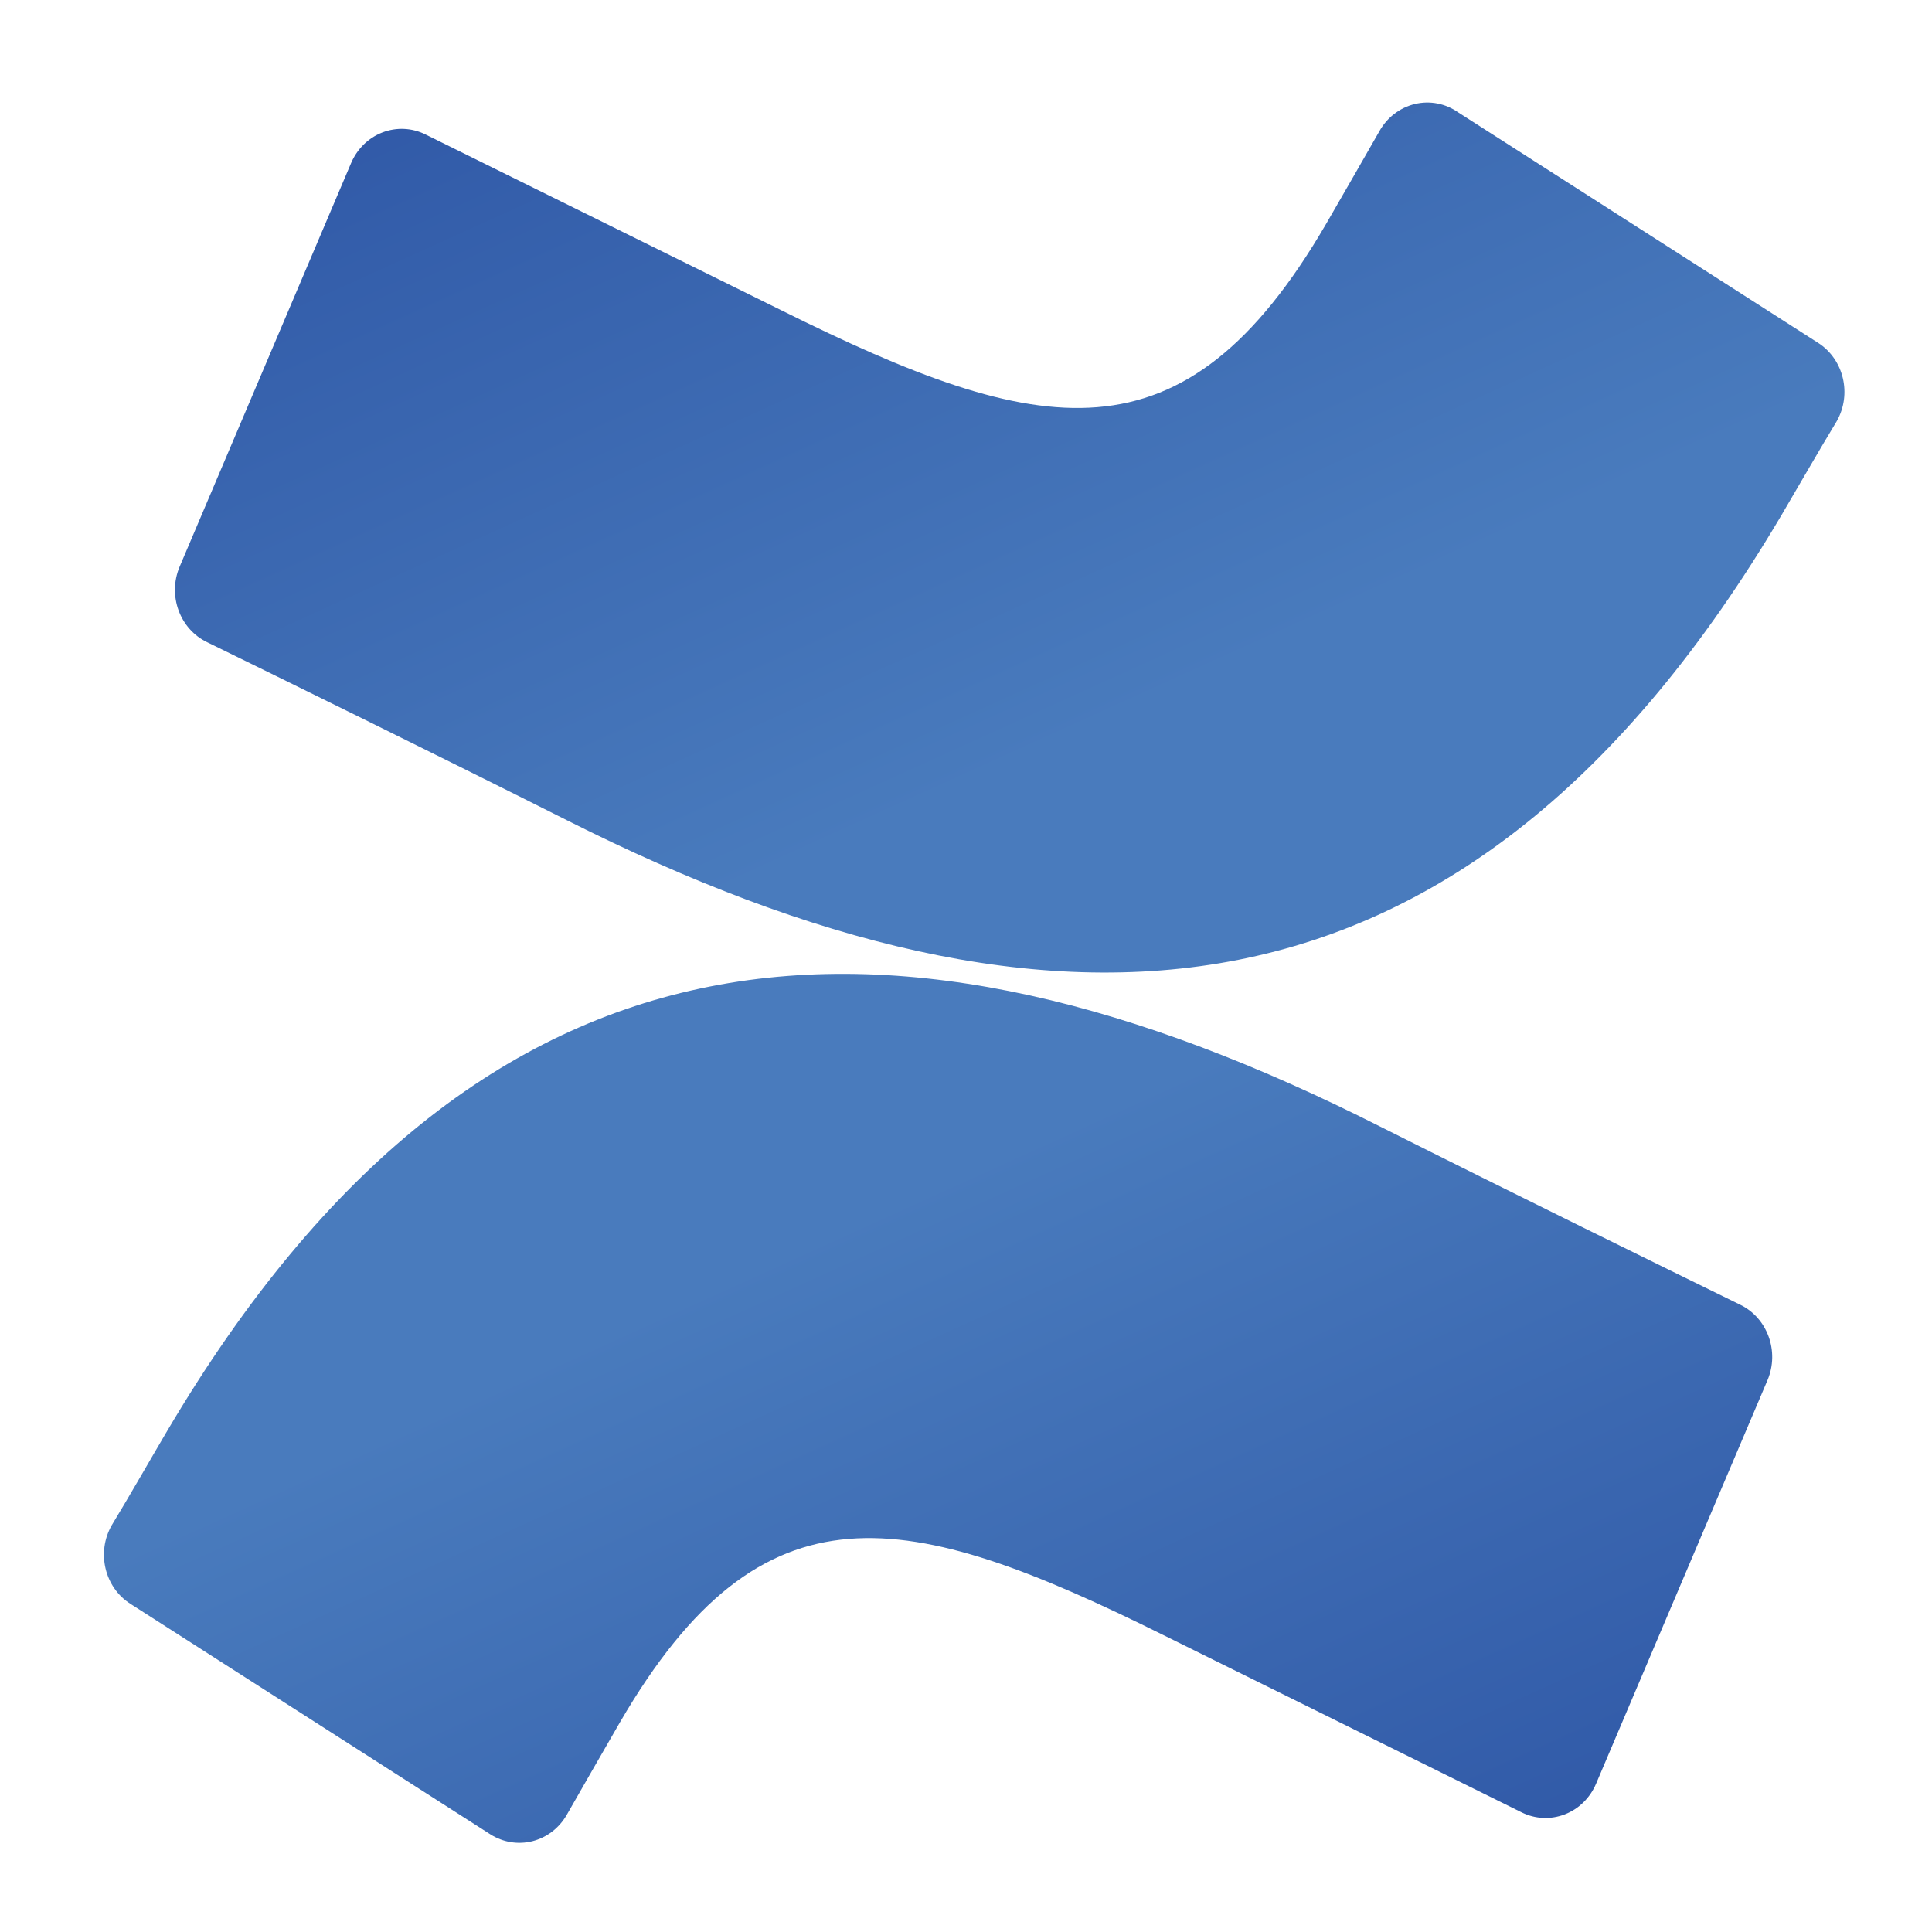
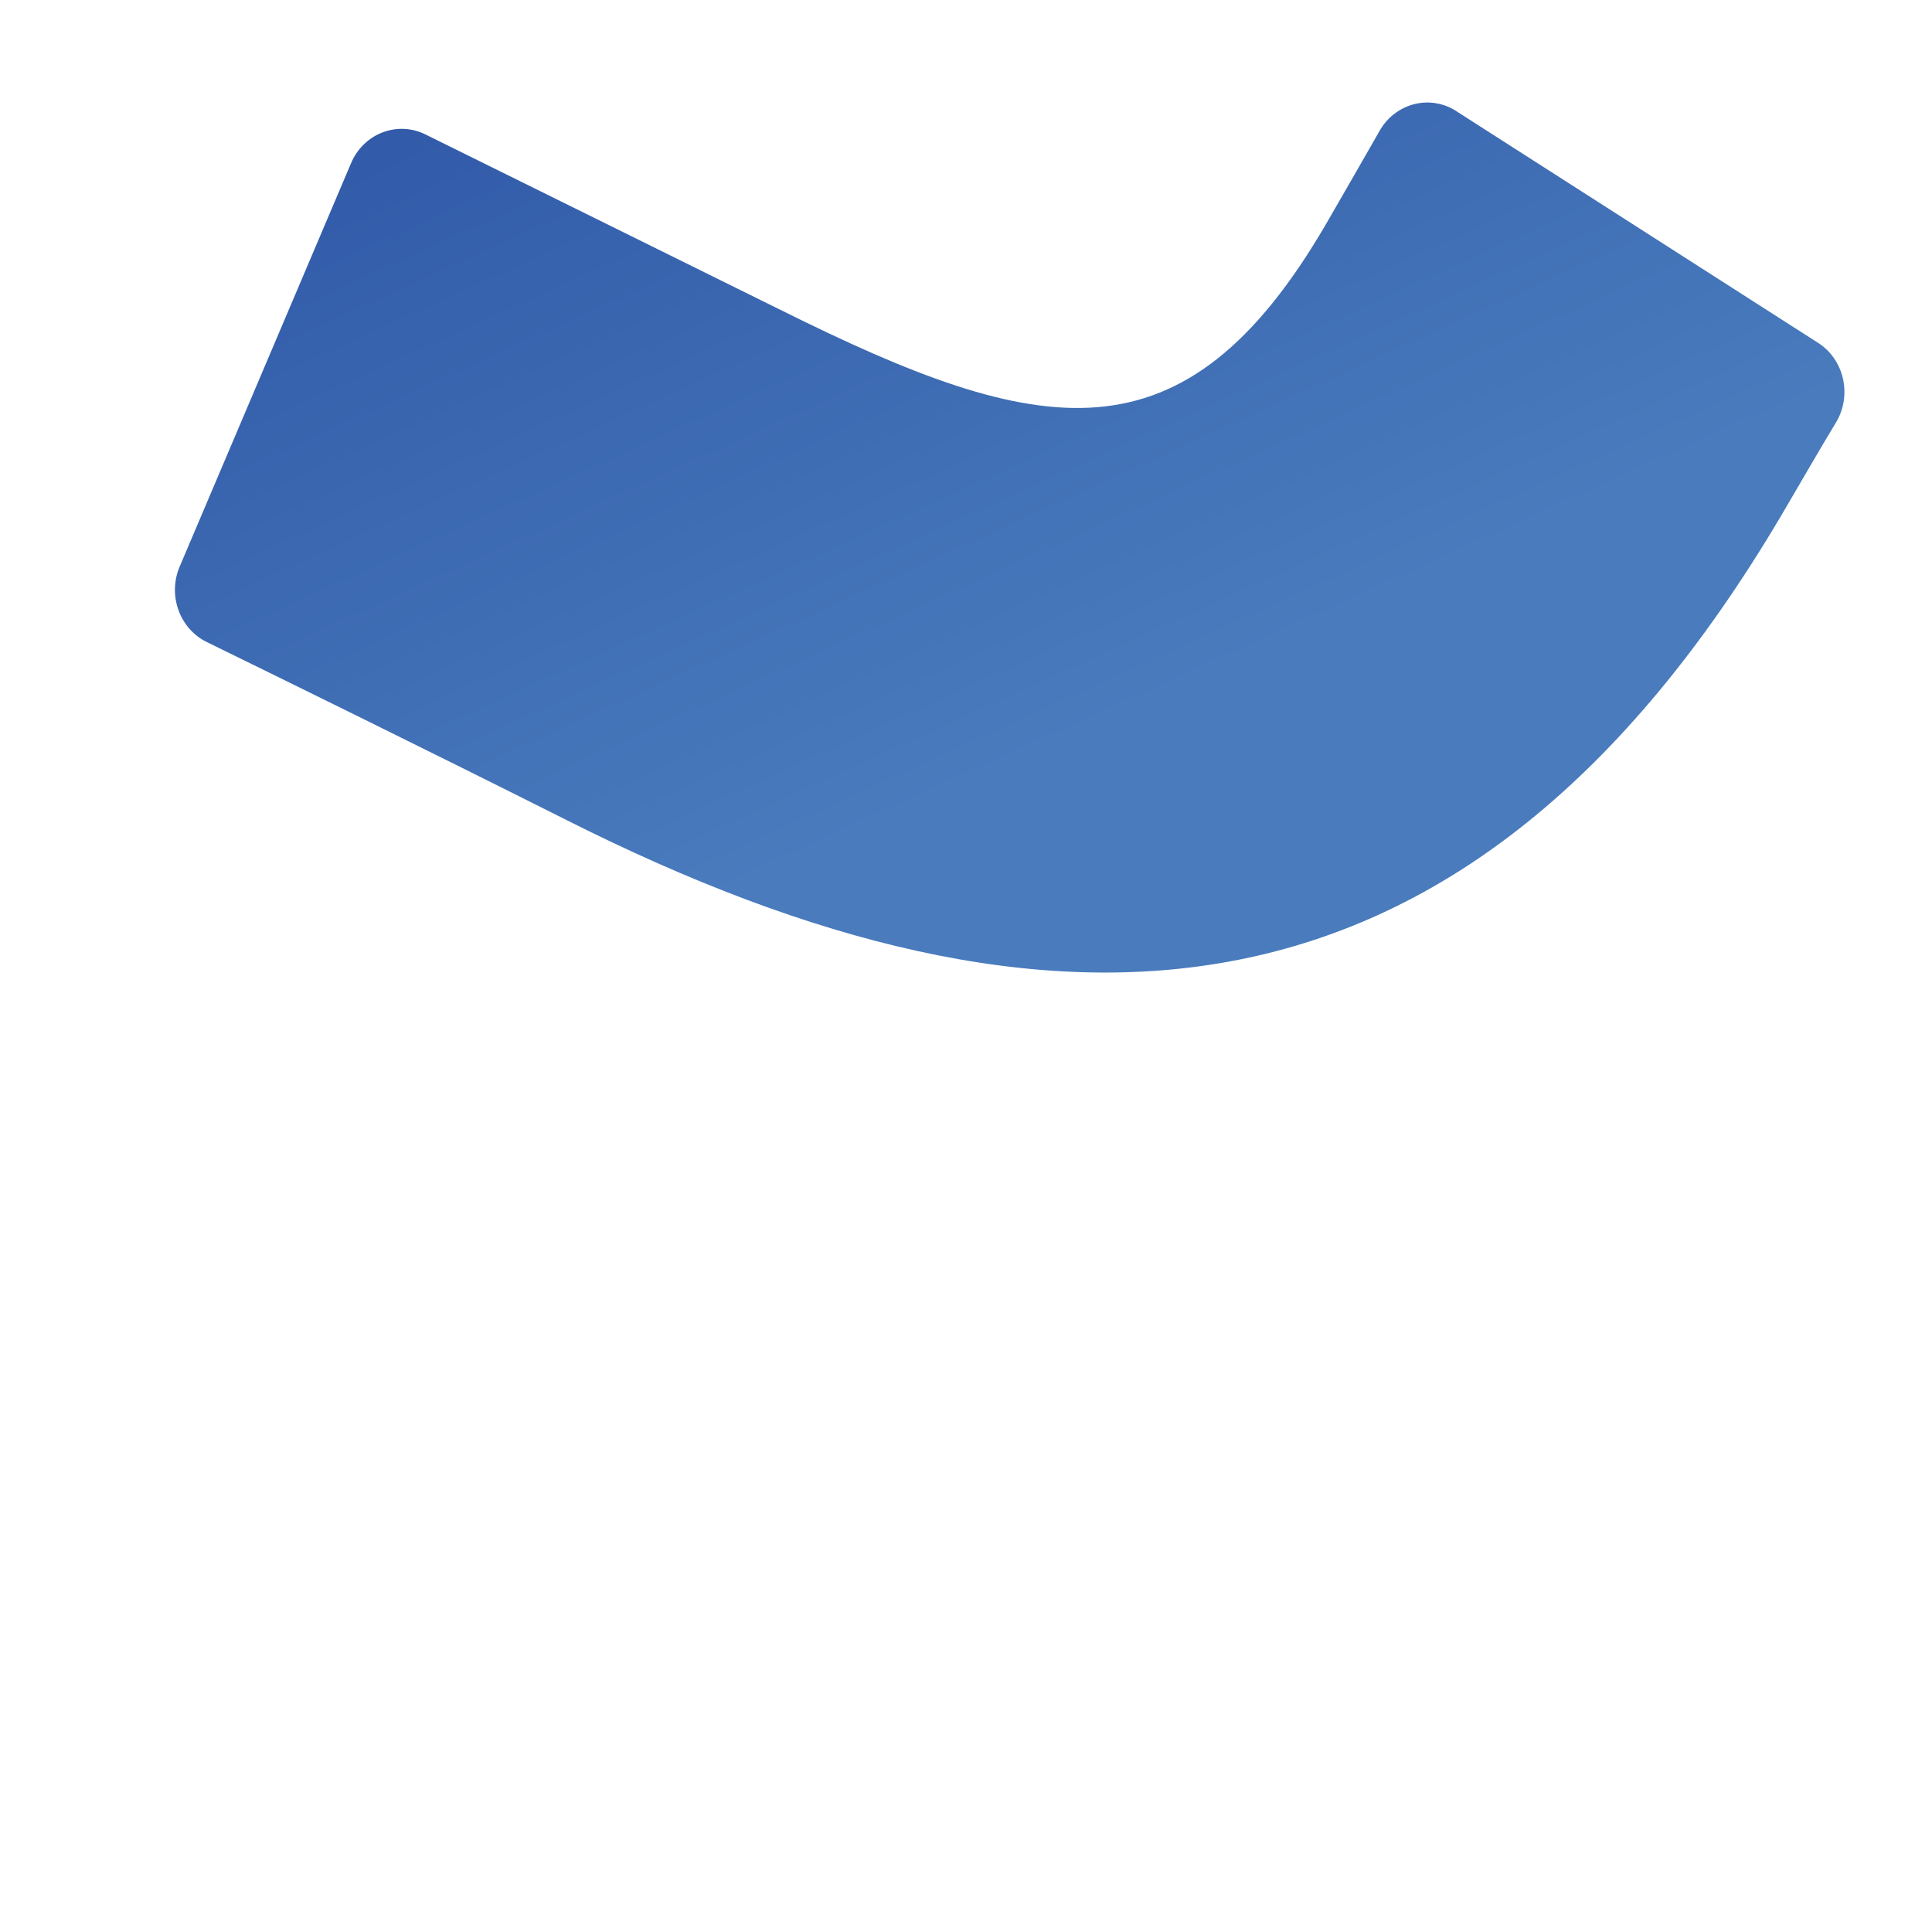
<svg xmlns="http://www.w3.org/2000/svg" version="1.1" x="0px" y="0px" viewBox="0 0 2500 2500" style="enable-background:new 0 0 2500 2500;" xml:space="preserve">
  <style type="text/css">
	.st0{display:none;}
	.st1{display:inline;}
	.st2{fill:#2684FF;}
	.st3{fill:url(#SVGID_1_);}
	.st4{fill:url(#SVGID_00000008135985421851253230000007217447215673654416_);}
	.st5{display:inline;fill:#4285F4;}
	.st6{display:inline;fill:#34A853;}
	.st7{display:inline;fill:#FBBC05;}
	.st8{display:inline;fill:#EA4335;}
	.st9{display:inline;fill:#FFFFFF;filter:url(#Adobe_OpacityMaskFilter);}
	.st10{display:inline;mask:url(#mask0_6_329_00000121984370692209612420000013056880137577639068_);}
	.st11{fill:#0364B8;}
	.st12{fill:#0078D4;}
	.st13{fill:#1490DF;}
	.st14{fill:#28A8EA;}
	.st15{fill:#DF1E5B;}
	.st16{fill:#37C4EE;}
	.st17{fill:#2DB67D;}
	.st18{fill:#EBB22B;}
	.st19{fill:#5053A2;}
	.st20{fill:#EF5355;}
	.st21{fill:#ED3156;}
	.st22{fill:#FFCC02;}
	.st23{fill:#42B76F;}
	.st24{fill:#2DA048;}
	.st25{fill:#FFFFFF;}
	.st26{fill-rule:evenodd;clip-rule:evenodd;fill:url(#SVGID_00000061470698375460264760000007798167976542782594_);}
	.st27{fill-rule:evenodd;clip-rule:evenodd;fill:url(#SVGID_00000064328315640387472760000005193660697335441051_);}
</style>
  <g id="Jira" class="st0">
    <g class="st1">
      <path class="st2" d="M2273,161H1198.1c0,268,217.2,485.2,485.2,485.2h198v191.2c0.2,267.7,217.2,484.8,484.9,484.9V254.2    C2366.3,202.7,2324.5,161,2273,161z" />
      <linearGradient id="SVGID_1_" gradientUnits="userSpaceOnUse" x1="1177.972" y1="1323.078" x2="1177.581" y2="1322.672" gradientTransform="matrix(1168.159 0 0 -1161.322 -1374247.125 1537219)">
        <stop offset="0.18" style="stop-color:#0052CC" />
        <stop offset="1" style="stop-color:#2684FF" />
      </linearGradient>
      <path class="st3" d="M1741.1,696.6H666.2c0.2,267.7,217.2,484.8,484.9,484.9h198v191.8c0.3,267.7,217.5,484.6,485.2,484.6V789.8    C1834.4,738.3,1792.6,696.6,1741.1,696.6L1741.1,696.6z" />
      <linearGradient id="SVGID_00000127728615870131460050000012094788839370804388_" gradientUnits="userSpaceOnUse" x1="1177.998" y1="1323.075" x2="1177.546" y2="1322.633" gradientTransform="matrix(1168.168 0 0 -1161.322 -1374789.5 1537754)">
        <stop offset="0.18" style="stop-color:#0052CC" />
        <stop offset="1" style="stop-color:#2684FF" />
      </linearGradient>
      <path style="fill:url(#SVGID_00000127728615870131460050000012094788839370804388_);" d="M1209,1231.8H134.1    c0,268,217.3,485.2,485.2,485.2h198.6v191.2c0.2,267.5,216.8,484.4,484.3,484.9V1325.1C1302.2,1273.6,1260.5,1231.8,1209,1231.8    L1209,1231.8z" />
    </g>
  </g>
  <g id="Google" class="st0">
    <path class="st5" d="M2297.2,1273.8c0-74.3-6.7-145.7-19-214.3h-986.6v405.7h563.8c-24.8,130.5-99,240.9-210.5,315.2v263.8h340   C2183,1861.4,2297.2,1592.8,2297.2,1273.8z" />
    <path class="st6" d="M1291.7,2297.5c282.8,0,520-93.3,693.3-253.3l-340-263.8c-93.3,62.9-212.4,100.9-353.3,100.9   c-272.4,0-503.8-183.8-586.6-431.4H356.6v270.5C528.9,2062.3,882.2,2297.5,1291.7,2297.5z" />
-     <path class="st7" d="M705,1449.1c-21-62.9-33.3-129.5-33.3-199c0-69.5,12.4-136.2,33.3-199V780.5H356.4   c-71.4,140.9-112.4,300-112.4,469.5c0,169.5,40.9,328.5,112.4,469.5l271.4-211.4L705,1449.1z" />
    <path class="st8" d="M1291.7,619.6c154.3,0,291.4,53.3,400.9,156.2l300-300c-181.9-169.5-418.1-273.3-700.9-273.3   c-409.5,0-762.8,235.2-935.2,578L705.1,1051C788,803.4,1019.4,619.6,1291.7,619.6z" />
  </g>
  <g id="Onedrive" class="st0">
    <defs>
      <filter id="Adobe_OpacityMaskFilter" filterUnits="userSpaceOnUse" x="127" y="547.4" width="2245.9" height="1244.4">
        <feColorMatrix type="matrix" values="1 0 0 0 0  0 1 0 0 0  0 0 1 0 0  0 0 0 1 0" />
      </filter>
    </defs>
    <mask maskUnits="userSpaceOnUse" x="127" y="547.4" width="2245.9" height="1244.4" id="mask0_6_329_00000121984370692209612420000013056880137577639068_" class="st1">
      <path style="fill:#FFFFFF;filter:url(#Adobe_OpacityMaskFilter);" d="M2373,547.4H127v1244.4H2373V547.4z" />
    </mask>
    <g class="st10">
-       <path class="st11" d="M983.5,893L983.5,893l471.5,244.2l280.9-102.3c57.1-21.3,118.6-32.3,180.8-32.2c10.4,0,20.6,0.4,30.8,1    c-33.8-113.9-105.1-216.9-205.3-296.4c-100.2-79.5-224.9-132.2-359-151.5s-271.8-4.6-396.5,42.4    c-124.6,47-230.7,124.4-305.5,222.6c2.4,0,4.8-0.2,7.2-0.2C792.7,820.5,894.9,845.6,983.5,893z" />
      <path class="st12" d="M983.5,892.9L983.5,892.9c-88.6-47.4-190.8-72.5-295-72.3c-2.4,0-4.8,0.1-7.2,0.2    c-102,1.1-201.7,26.2-288.4,72.6c-86.7,46.4-157.2,112.4-203.8,190.9c-46.6,78.5-67.6,166.4-60.8,254.4    c6.8,88,41.3,172.8,99.6,245.1l415.8-151.3l184.8-67.3l411.5-149.8l214.9-78.2L983.5,892.9z" />
      <path class="st13" d="M1947.6,1003.7c-10.2-0.6-20.4-1-30.8-1c-62.2-0.1-123.7,10.9-180.8,32.3l-281,102.2l81.5,42.2l267,138.3    l116.5,60.4l398.4,206.4c36.2-58.1,55-123.2,54.6-189.2c-0.4-66-19.9-130.9-56.8-188.7c-36.9-57.8-90-106.7-154.4-142.1    C2097.4,1029.1,2023.7,1008.2,1947.6,1003.7z" />
      <path class="st14" d="M1920,1378.1l-116.5-60.4l-267.1-138.3l-81.5-42.2l-214.9,78.2l-411.5,149.8l-184.8,67.3l-415.8,151.3    c51.7,64.2,120.5,116.7,200.8,153c80.2,36.2,169.4,55.1,259.8,55.1h1228.2c82.4,0,163.2-19.2,233.9-55.7    c70.7-36.5,128.7-88.9,167.7-151.6L1920,1378.1z" />
    </g>
  </g>
  <g id="Slack" class="st0">
    <g class="st1">
      <path class="st15" d="M641.6,1503.4c0,125.1-101.1,226.1-226.2,226.1c-125.1,0-226.1-101.1-226.1-226.1    c0-125.1,101.1-226.1,226.1-226.1h226.2V1503.4z M754.6,1503.4c0-125.1,101.1-226.1,226.1-226.1s226.1,101.1,226.1,226.1v565.4    c0,125.1-101.1,226.1-226.1,226.1s-226.1-101.1-226.1-226.1V1503.4z" />
      <path class="st16" d="M980.8,595.4c-125.1,0-226.1-101.1-226.1-226.2s101.1-226.2,226.1-226.2S1207,244.1,1207,369.2v226.2H980.8z     M980.8,710.1c125.1,0,226.1,101.1,226.1,226.1c0,125.1-101.1,226.1-226.1,226.1H413.7c-125.1,0-226.1-101.1-226.1-226.1    c0-125.1,101.1-226.1,226.1-226.1H980.8z" />
-       <path class="st17" d="M1887,936.3c0-125.1,101.1-226.1,226.1-226.1c125.1,0,226.1,101.1,226.1,226.1    c0,125.1-101.1,226.1-226.1,226.1H1887V936.3z M1773.9,936.3c0,125.1-101.1,226.1-226.2,226.1c-125.1,0-226.1-101.1-226.1-226.1    V369.2c0-125.1,101.1-226.2,226.1-226.2c125.1,0,226.2,101.1,226.2,226.2V936.3z" />
-       <path class="st18" d="M1547.8,1842.6c125.1,0,226.2,101.1,226.2,226.1c0,125.1-101.1,226.1-226.2,226.1    c-125.1,0-226.1-101.1-226.1-226.1v-226.1H1547.8z M1547.8,1729.5c-125.1,0-226.1-101.1-226.1-226.1    c0-125.1,101.1-226.1,226.1-226.1h567.1c125.1,0,226.2,101.1,226.2,226.1c0,125.1-101.1,226.1-226.2,226.1H1547.8z" />
    </g>
  </g>
  <g id="Docusign" class="st0">
    <g class="st1">
      <path class="st19" d="M1750.8,1718.2v558.1c0,29.3-24.2,53-54.2,53H195.5c-30,0-54.2-23.7-54.2-53V810.5c0-29.3,24.2-53,54.2-53    h570v907.7c0,29.3,24.2,53,54.2,53H1750.8z" />
      <path class="st20" d="M2376.2,931.1c0,469.1-280.4,785.9-625.3,787v-590.8c0-16.9-6.9-33.8-19.6-45.1l-313.8-306.7    c-12.7-12.4-28.8-19.2-46.1-19.2H766.7v-557c0-29.3,24.2-53,54.2-53h845.7C2068.2,145.2,2376.2,460.9,2376.2,931.1z" />
      <path d="M1731.3,1081.1c12.7,12.4,19.6,28.2,19.6,45.1V1717h-930c-30,0-54.2-23.7-54.2-53V756.4h604.6c17.3,0,34.6,6.8,46.1,19.2    L1731.3,1081.1z" />
    </g>
  </g>
  <g id="Monday" class="st0">
    <g class="st1">
      <path class="st21" d="M353.7,1931.7c-52.8,0.1-104.6-13.4-150.2-39.2c-45.6-25.8-83.4-62.8-109.5-107.5    c-25.7-44.3-38.5-94.6-37-145.4c1.4-50.8,17.1-100.3,45.2-143.2L637,679.3c27.4-43.9,66.2-80,112.6-104.5    c46.4-24.5,98.6-36.6,151.4-35.1c52.7,1.2,104.2,16.1,149.1,43c44.9,26.9,81.6,65,106.5,110.2c49.9,91.7,43.6,202.1-16.1,288.2    l-534.5,817.1c-27.1,41.1-64.4,74.9-108.5,98.2C453.3,1919.8,403.9,1931.9,353.7,1931.7z" />
      <path class="st22" d="M1271,1931.6c-107.9,0-207.1-56.1-259.3-146.3c-25.6-44.2-38.4-94.3-37-145c1.4-50.7,17-100.1,45.1-142.8    l533.8-815.3c27-44.5,65.7-81.2,112.2-106.3c46.5-25.1,99-37.6,152.1-36.2c108.8,2.3,207.4,61.5,257.2,154.1    c49.5,92.6,42.3,203.6-19.3,289.5l-533.7,815.3c-27,40.9-64.2,74.6-108.1,97.8C1370.2,1919.6,1321,1931.8,1271,1931.6z" />
      <path class="st23" d="M2167.8,1938.5c152.1,0,275.3-117.4,275.3-262.3c0-144.8-123.3-262.3-275.3-262.3s-275.3,117.4-275.3,262.3    C1892.5,1821,2015.8,1938.5,2167.8,1938.5z" />
    </g>
  </g>
  <g id="Quickbooks" class="st0">
    <g class="st1">
      <path class="st24" d="M1251.9,2357.9c606.7,0,1098.7-493.7,1098.7-1102.5S1858.6,153,1251.9,153S153.2,646.7,153.2,1255.4    S644.9,2357.9,1251.9,2357.9z" />
-       <path class="st25" d="M885.5,826.6c-236,0-427.4,192-427.4,428.9c0,236.8,191,428.5,427.4,428.5h61.1v-159.1h-61.1    c-148.2,0-268.5-120.7-268.5-269.4S737.3,986,885.5,986h146.8v833c0,87.8,71.1,159.1,158.5,159.1V826.6H885.5z M1618.2,1683.9    c236,0,427.4-192,427.4-428.5c0-236.5-191-428.5-427.4-428.5h-61.1V986h61.1c148.2,0,268.5,120.7,268.5,269.4    s-120.3,269.4-268.5,269.4h-146.8v-833c0-87.8-71.1-159.1-158.5-159.1v1151.2H1618.2z" />
+       <path class="st25" d="M885.5,826.6c-236,0-427.4,192-427.4,428.9c0,236.8,191,428.5,427.4,428.5h61.1v-159.1h-61.1    c-148.2,0-268.5-120.7-268.5-269.4S737.3,986,885.5,986h146.8v833c0,87.8,71.1,159.1,158.5,159.1V826.6H885.5z M1618.2,1683.9    c236,0,427.4-192,427.4-428.5h-61.1V986h61.1c148.2,0,268.5,120.7,268.5,269.4    s-120.3,269.4-268.5,269.4h-146.8v-833c0-87.8-71.1-159.1-158.5-159.1v1151.2H1618.2z" />
    </g>
  </g>
  <g id="Confluence">
    <g>
      <linearGradient id="SVGID_00000044890415888922113200000006404996756898078596_" gradientUnits="userSpaceOnUse" x1="1871.233" y1="-640.791" x2="1313.625" y2="588.399" gradientTransform="matrix(1 0 0 -1 -234 2176)">
        <stop offset="0.18" style="stop-color:#315AA8" />
        <stop offset="1" style="stop-color:#497BBD" />
      </linearGradient>
-       <path style="fill-rule:evenodd;clip-rule:evenodd;fill:url(#SVGID_00000044890415888922113200000006404996756898078596_);" d="    M216.2,1851.8c-23.3,39.5-49.4,85.4-71.7,122c-19.9,35-9.2,80.1,24,101.4l465.8,298.3c16.4,10.5,36.1,13.7,54.7,9    c18.7-4.8,34.7-17.1,44.5-34.3c18.6-32.4,42.6-74.6,68.8-119.7c184.5-317,370.2-278.2,704.8-111.9l461.9,228.6    c17.5,8.7,37.6,9.6,55.8,2.6c18.2-7,32.8-21.4,40.6-39.9l221.8-522.1c15.7-37.3-0.3-80.8-35.8-97.7    c-97.5-47.7-291.3-142.8-465.8-230.5C1157.9,1140.2,624.4,1160.8,216.2,1851.8z" />
      <linearGradient id="SVGID_00000047746662418601578890000015356154287459804822_" gradientUnits="userSpaceOnUse" x1="1116.662" y1="2474.096" x2="1675.142" y2="1244.344" gradientTransform="matrix(1 0 0 -1 -234 2176)">
        <stop offset="0.18" style="stop-color:#315AA8" />
        <stop offset="1" style="stop-color:#497BBD" />
      </linearGradient>
      <path style="fill-rule:evenodd;clip-rule:evenodd;fill:url(#SVGID_00000047746662418601578890000015356154287459804822_);" d="    M2305,667c23.3-39.5,49.5-85.4,71.7-121.9c19.9-35,9.2-80.1-24-101.4l-465.8-298.3c-16.5-11.6-36.8-15.5-56.2-10.8    c-19.4,4.7-36,17.5-45.9,35.4c-18.6,32.4-42.6,74.6-68.8,119.7c-184.5,317-370.2,278.2-704.8,111.9L550.6,174    c-17.5-8.7-37.6-9.6-55.8-2.6c-18.2,7-32.8,21.4-40.6,39.9L232.4,733.4c-15.7,37.3,0.3,80.8,35.8,97.7    c97.5,47.7,291.3,142.8,465.8,230.5C1363.3,1378.5,1896.8,1357.3,2305,667z" />
    </g>
  </g>
</svg>